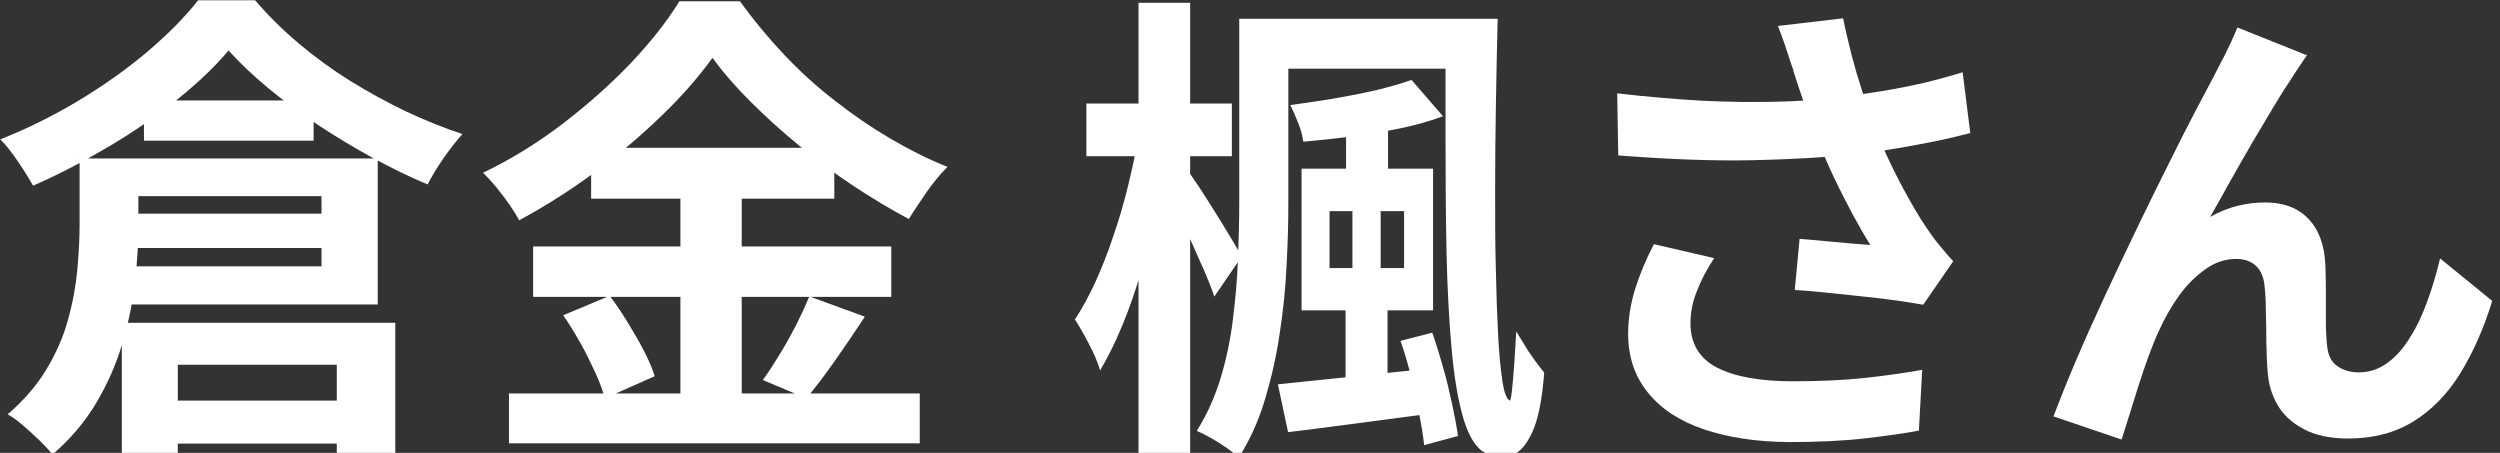
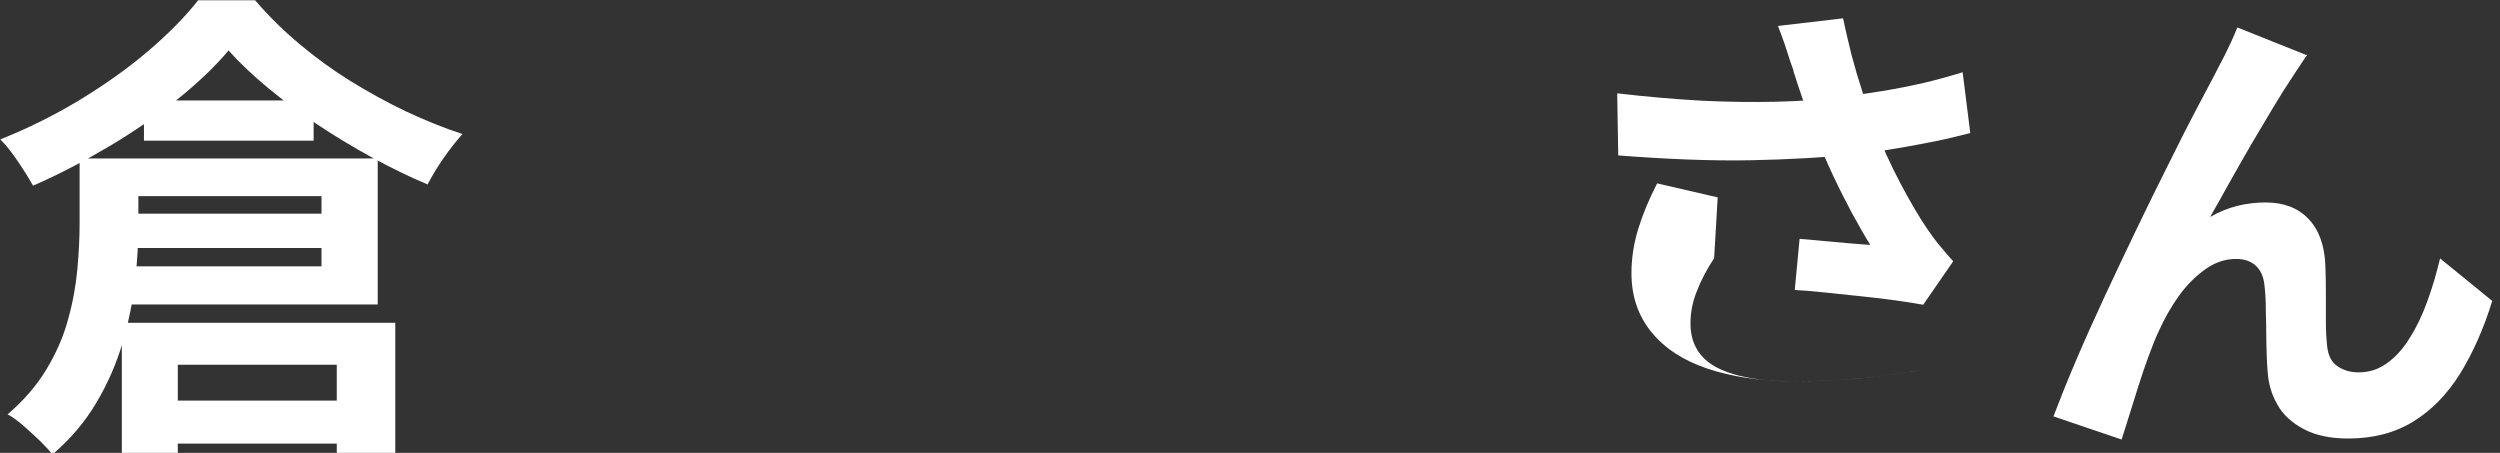
<svg xmlns="http://www.w3.org/2000/svg" width="98.286" height="17.803" viewBox="0 0 98.286 17.803">
  <rect x="0" y="0" width="98.286" height="17.803" fill="#333333" stroke="none" />
  <defs>
    <style>
      .cls-1 {
        fill: #fff;
        stroke-width: 0px;
      }
    </style>
  </defs>
  <g id="_レイヤー_1-2" data-name="レイヤー 1">
    <g>
      <path class="cls-1" d="M8.99,1.98c-.53.63-1.21,1.28-2.02,1.93s-1.71,1.27-2.69,1.85c-.98.58-1.97,1.1-2.98,1.54-.14-.25-.33-.56-.58-.93-.25-.37-.48-.67-.71-.89,1.06-.42,2.09-.93,3.09-1.53.99-.6,1.9-1.24,2.71-1.93s1.47-1.36,1.98-2.01h2.24c.52.61,1.1,1.18,1.73,1.71.63.53,1.3,1.02,2.01,1.46s1.44.84,2.19,1.2c.75.35,1.49.65,2.22.89-.25.28-.5.6-.75.96s-.45.7-.62,1.02c-.7-.29-1.41-.64-2.15-1.04-.73-.4-1.45-.83-2.16-1.3-.7-.47-1.36-.95-1.96-1.45-.6-.5-1.12-.99-1.55-1.47ZM3.12,6.23h2.32v2.62c0,.68-.04,1.42-.13,2.21-.09.79-.25,1.6-.49,2.41-.24.82-.58,1.6-1.03,2.36s-1.02,1.43-1.73,2.04c-.11-.15-.28-.33-.49-.54-.22-.21-.44-.41-.67-.61s-.43-.34-.6-.43c.63-.54,1.14-1.13,1.52-1.76.38-.63.67-1.28.85-1.95.19-.67.31-1.33.37-1.98.06-.65.09-1.25.09-1.81v-2.58ZM4.24,8.4h9.56v1.35H4.24v-1.35ZM4.27,6.23h10.58v5.74H4.26v-1.5h8.38v-2.76H4.27v-1.48ZM4.79,12.69h10.75v5.26h-2.3v-3.61h-6.25v3.61h-2.2v-5.26ZM5.66,3.95h6.67v1.58h-6.67v-1.58ZM5.81,15.75h8.91v1.69H5.81v-1.69Z" />
-       <path class="cls-1" d="M27.99,2.3c-.52.72-1.17,1.47-1.97,2.24-.79.77-1.67,1.51-2.62,2.22-.96.71-1.95,1.34-2.99,1.9-.1-.19-.23-.4-.39-.63-.16-.23-.33-.45-.51-.67-.18-.22-.36-.41-.52-.57,1.09-.52,2.13-1.16,3.14-1.93,1-.77,1.9-1.57,2.69-2.4.79-.84,1.42-1.64,1.89-2.41h2.38c.52.72,1.09,1.41,1.71,2.07.62.66,1.29,1.27,2,1.82.71.56,1.44,1.06,2.19,1.5.75.44,1.5.82,2.26,1.12-.29.29-.56.62-.82.99-.25.37-.49.72-.7,1.06-.72-.38-1.45-.82-2.19-1.31-.74-.49-1.45-1.02-2.14-1.59-.68-.56-1.32-1.14-1.9-1.72s-1.08-1.15-1.48-1.71ZM20.01,15.47h16.15v1.96h-16.15v-1.96ZM20.96,9.69h14.08v1.98h-14.08v-1.98ZM22.15,12.39l1.82-.76c.24.32.48.67.71,1.05.23.38.45.75.64,1.12.19.37.33.7.42.99l-1.96.87c-.08-.29-.2-.63-.38-1.02-.18-.39-.37-.78-.59-1.17s-.44-.75-.67-1.08ZM23.24,5.81h9.56v2h-9.56v-2ZM26.75,6.61h2.41v9.84h-2.41V6.61ZM31.81,11.65l2.19.8c-.38.58-.77,1.16-1.18,1.74-.41.58-.78,1.07-1.12,1.47l-1.71-.72c.22-.3.44-.64.67-1.02.23-.37.44-.76.65-1.16.2-.4.37-.77.51-1.11Z" />
-       <path class="cls-1" d="M44.73,5.51l1.2.4c-.11.75-.26,1.52-.44,2.33s-.38,1.6-.61,2.38c-.23.78-.48,1.51-.76,2.18-.28.68-.57,1.26-.87,1.76-.09-.3-.23-.65-.44-1.04-.2-.39-.39-.71-.55-.96.28-.42.54-.91.8-1.46.25-.56.49-1.15.7-1.79.22-.63.41-1.28.57-1.93.16-.65.3-1.28.4-1.87ZM42.71,4.07h5.72v2.07h-5.72v-2.07ZM44.76.11h2.03v17.84h-2.03V.11ZM46.68,6.69c.1.13.25.35.46.66.2.31.42.65.65,1.02s.44.71.63,1.03c.19.32.32.54.4.68l-1.08,1.58c-.09-.28-.22-.6-.38-.98-.17-.37-.34-.76-.52-1.17-.18-.41-.36-.78-.53-1.13-.17-.35-.31-.63-.43-.85l.82-.84ZM48.73.74h1.92v7.24c0,.76-.02,1.58-.07,2.46-.04.88-.13,1.77-.27,2.67-.13.9-.33,1.77-.58,2.6-.25.84-.6,1.6-1.03,2.28-.11-.11-.27-.24-.47-.38-.2-.14-.41-.27-.62-.39s-.4-.21-.56-.28c.39-.62.7-1.3.93-2.05s.39-1.52.49-2.32.17-1.59.2-2.37c.03-.78.05-1.52.05-2.21V.74ZM49.86.74h7.96v1.96h-7.96V.74ZM50.24,15.11c.76-.08,1.66-.17,2.69-.28s2.09-.22,3.16-.33l.08,1.77c-.95.13-1.91.25-2.87.38-.96.13-1.85.24-2.66.34l-.4-1.88ZM55.5,3.15l1.23,1.42c-.51.19-1.07.35-1.7.48-.63.13-1.27.24-1.92.32s-1.28.15-1.87.2c-.03-.21-.09-.46-.2-.73-.11-.27-.21-.51-.31-.71.57-.08,1.15-.16,1.73-.26.58-.1,1.14-.21,1.66-.33.53-.13.99-.26,1.38-.4ZM51.17,6.63h5.17v5.57h-5.17v-5.57ZM52.27,8.3v2.24h2.93v-2.24h-2.93ZM53.16,7.45h1.12v4.16h.27v3.97h-1.65v-3.97h.27v-4.16ZM52.92,4.35h1.65v3.06h-1.65v-3.06ZM55.06,13.4l1.25-.32c.15.43.29.89.43,1.38s.25.97.35,1.43c.1.47.18.89.23,1.25l-1.33.36c-.04-.37-.11-.79-.2-1.26-.1-.48-.2-.96-.32-1.45s-.26-.96-.41-1.39ZM56.85.74h2.03c-.03,1.11-.05,2.25-.07,3.41-.02,1.16-.03,2.29-.03,3.39s0,2.14.03,3.11c.02.97.05,1.83.09,2.57s.1,1.34.17,1.79.17.69.29.74c.02.01.05-.11.08-.38.03-.27.06-.61.09-1.03s.05-.86.08-1.31c.1.17.22.36.35.57.13.22.27.42.41.61.14.19.25.33.34.44-.08,1.04-.23,1.81-.46,2.32-.23.51-.5.82-.82.93s-.66.08-1.03-.09c-.36-.18-.64-.62-.86-1.33-.21-.71-.37-1.62-.47-2.75s-.17-2.38-.2-3.78c-.03-1.4-.04-2.88-.04-4.46,0-1.57,0-3.15,0-4.75Z" />
-       <path class="cls-1" d="M63.59,3.67c1.18.14,2.29.23,3.33.29,1.04.05,2.01.06,2.91.04s1.72-.08,2.47-.17c.58-.08,1.15-.16,1.7-.25.55-.09,1.1-.2,1.63-.32.54-.13,1.05-.27,1.53-.42l.3,2.39c-.42.11-.87.22-1.36.32s-.99.19-1.51.28-1.03.16-1.54.22c-1.28.14-2.69.22-4.22.25-1.53.03-3.27-.04-5.21-.19l-.04-2.43ZM67.39,10.15c-.29.44-.52.88-.68,1.3-.17.42-.25.84-.25,1.26,0,.8.35,1.38,1.04,1.74.7.36,1.69.54,2.98.54,1.04,0,1.98-.04,2.82-.13.84-.09,1.6-.2,2.27-.32l-.13,2.39c-.53.1-1.23.2-2.08.3-.85.1-1.87.15-3.03.15-1.28-.01-2.39-.18-3.34-.5s-1.68-.8-2.2-1.44c-.52-.64-.78-1.41-.78-2.31,0-.58.09-1.16.26-1.72s.42-1.17.75-1.81l2.38.55ZM70.51,2.77c-.08-.21-.17-.48-.27-.8-.1-.32-.22-.63-.34-.95l2.56-.3c.1.49.22.98.34,1.47.13.49.27.96.42,1.42.15.46.3.9.46,1.3.29.79.64,1.55,1.04,2.31.4.75.75,1.35,1.05,1.78.16.24.33.47.5.67s.34.41.52.6l-1.18,1.71c-.27-.05-.6-.1-1.01-.16-.41-.06-.85-.11-1.32-.16-.47-.05-.95-.1-1.42-.15-.47-.05-.91-.09-1.3-.11l.19-2.01c.32.03.65.05,1.01.09.35.03.69.06,1,.09.31.03.57.04.77.06-.23-.37-.47-.79-.72-1.25-.25-.47-.5-.96-.74-1.47-.24-.51-.46-1.03-.67-1.55-.2-.53-.38-1.01-.52-1.44-.15-.43-.27-.8-.37-1.12Z" />
+       <path class="cls-1" d="M63.59,3.67c1.18.14,2.29.23,3.33.29,1.04.05,2.01.06,2.91.04s1.72-.08,2.47-.17c.58-.08,1.15-.16,1.7-.25.55-.09,1.1-.2,1.63-.32.54-.13,1.05-.27,1.53-.42l.3,2.39c-.42.11-.87.22-1.36.32s-.99.19-1.51.28-1.03.16-1.54.22c-1.28.14-2.69.22-4.22.25-1.53.03-3.27-.04-5.21-.19l-.04-2.43ZM67.39,10.15c-.29.44-.52.88-.68,1.3-.17.42-.25.84-.25,1.26,0,.8.35,1.38,1.04,1.74.7.36,1.69.54,2.98.54,1.04,0,1.98-.04,2.82-.13.84-.09,1.6-.2,2.27-.32c-.53.1-1.23.2-2.08.3-.85.1-1.87.15-3.03.15-1.28-.01-2.39-.18-3.34-.5s-1.68-.8-2.2-1.44c-.52-.64-.78-1.41-.78-2.31,0-.58.09-1.16.26-1.72s.42-1.17.75-1.81l2.38.55ZM70.51,2.77c-.08-.21-.17-.48-.27-.8-.1-.32-.22-.63-.34-.95l2.56-.3c.1.49.22.98.34,1.47.13.49.27.96.42,1.42.15.46.3.9.46,1.3.29.79.64,1.55,1.04,2.31.4.75.75,1.35,1.05,1.78.16.24.33.47.5.67s.34.41.52.6l-1.18,1.71c-.27-.05-.6-.1-1.01-.16-.41-.06-.85-.11-1.32-.16-.47-.05-.95-.1-1.42-.15-.47-.05-.91-.09-1.3-.11l.19-2.01c.32.03.65.05,1.01.09.35.03.69.06,1,.09.31.03.57.04.77.06-.23-.37-.47-.79-.72-1.25-.25-.47-.5-.96-.74-1.47-.24-.51-.46-1.03-.67-1.55-.2-.53-.38-1.01-.52-1.44-.15-.43-.27-.8-.37-1.12Z" />
      <path class="cls-1" d="M90.71,2.15c-.09.13-.19.27-.29.43-.11.16-.21.31-.31.47-.23.34-.48.74-.75,1.19-.27.45-.55.92-.85,1.43s-.57,1-.85,1.49c-.27.49-.53.95-.77,1.37.35-.2.72-.35,1.08-.44.37-.09.74-.13,1.1-.13.71,0,1.27.21,1.68.64.41.42.64,1.04.67,1.83.01.28.02.62.02,1.01s0,.79,0,1.18c0,.39.02.72.05.99.04.37.17.63.41.79.23.16.51.24.83.24.41,0,.78-.12,1.11-.36.34-.24.64-.57.9-1,.27-.42.5-.91.69-1.44.2-.54.36-1.1.5-1.68l2.05,1.67c-.33,1.08-.75,2.02-1.25,2.84-.51.82-1.12,1.45-1.85,1.9s-1.58.67-2.56.67c-.7,0-1.28-.12-1.75-.37s-.82-.57-1.04-.97c-.23-.4-.35-.83-.38-1.3-.03-.34-.04-.72-.05-1.14,0-.42-.01-.83-.02-1.23,0-.4-.02-.72-.05-.98-.03-.33-.13-.59-.32-.78-.19-.19-.46-.29-.8-.29-.42,0-.82.13-1.2.4-.38.27-.73.61-1.04,1.04s-.58.91-.81,1.42c-.13.28-.26.61-.4.99s-.27.77-.4,1.18c-.13.41-.25.79-.36,1.15-.11.36-.21.67-.29.92l-2.68-.91c.24-.63.53-1.36.88-2.18.35-.82.73-1.67,1.15-2.57s.84-1.79,1.27-2.68.84-1.73,1.24-2.52c.39-.79.74-1.48,1.05-2.07.31-.59.55-1.04.71-1.34.13-.25.27-.54.44-.85.16-.32.33-.68.49-1.08l2.7,1.08Z" />
    </g>
  </g>
</svg>